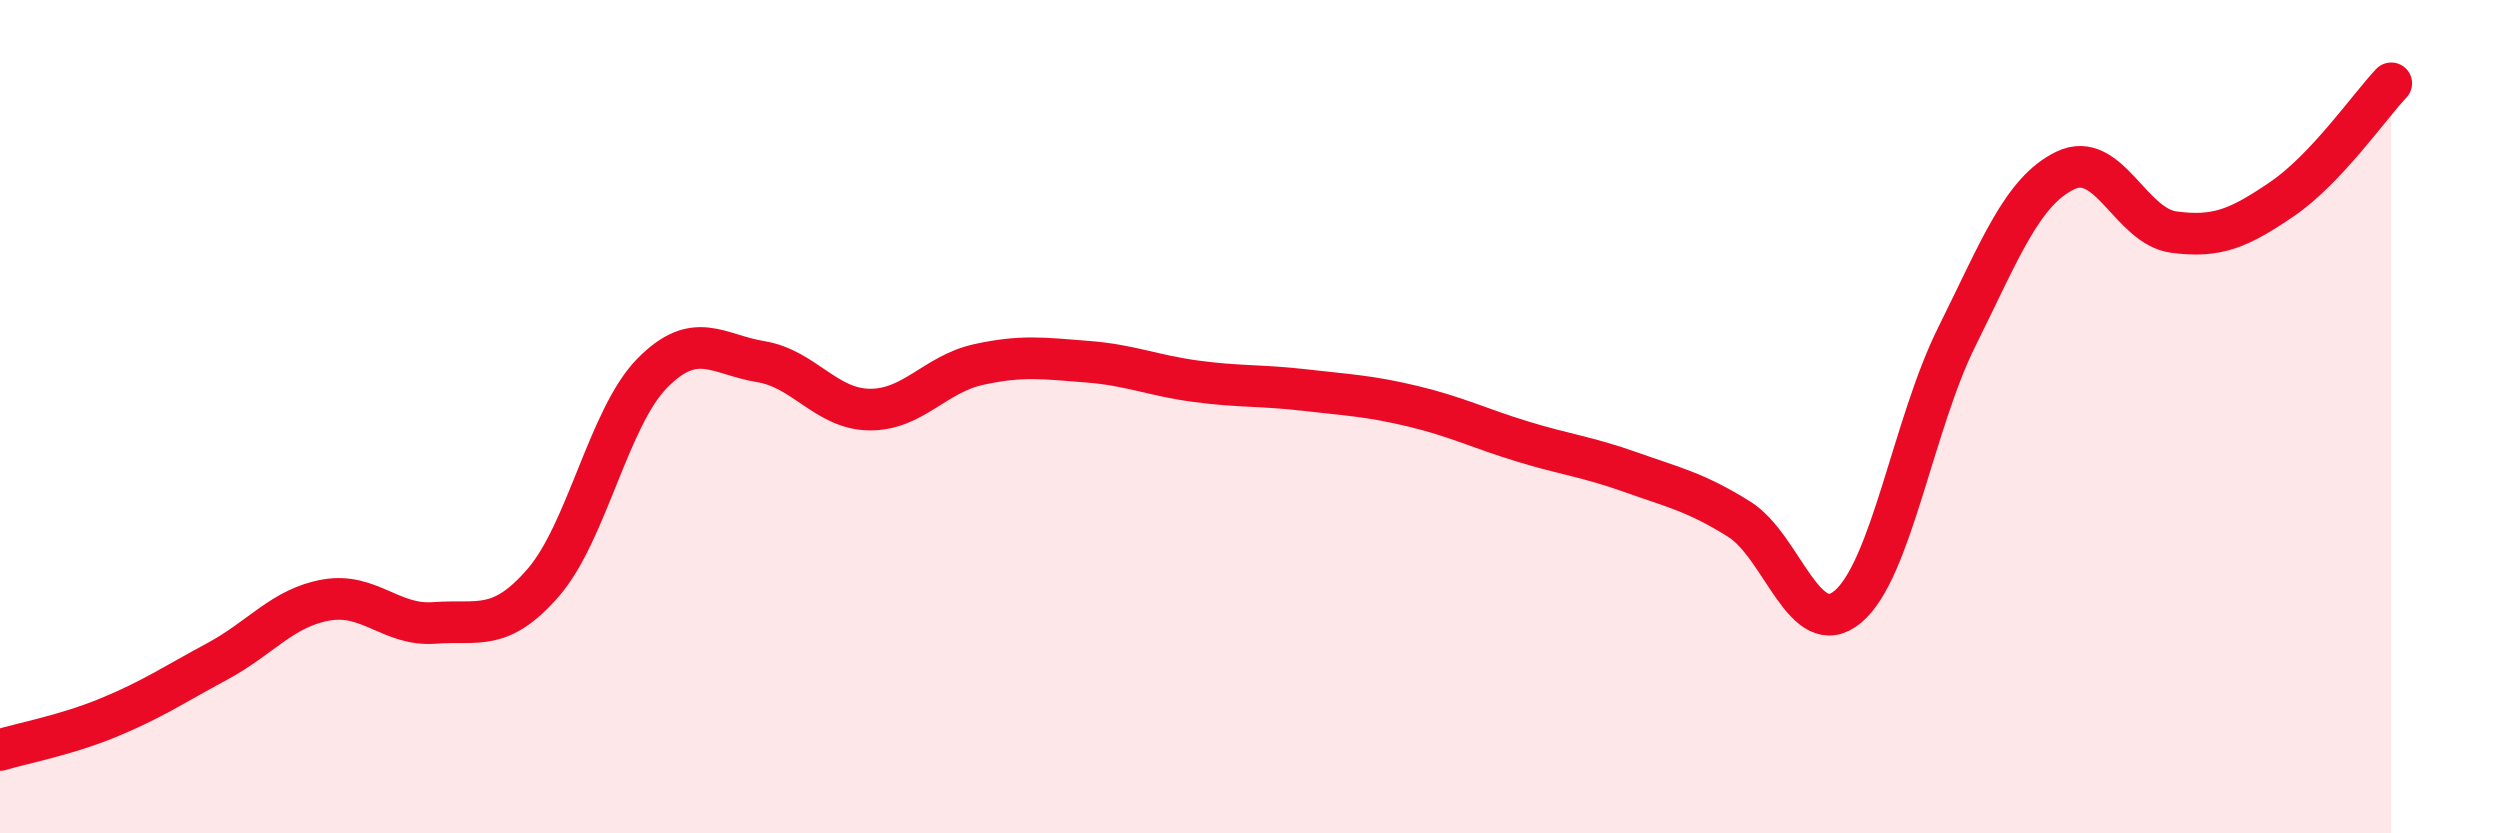
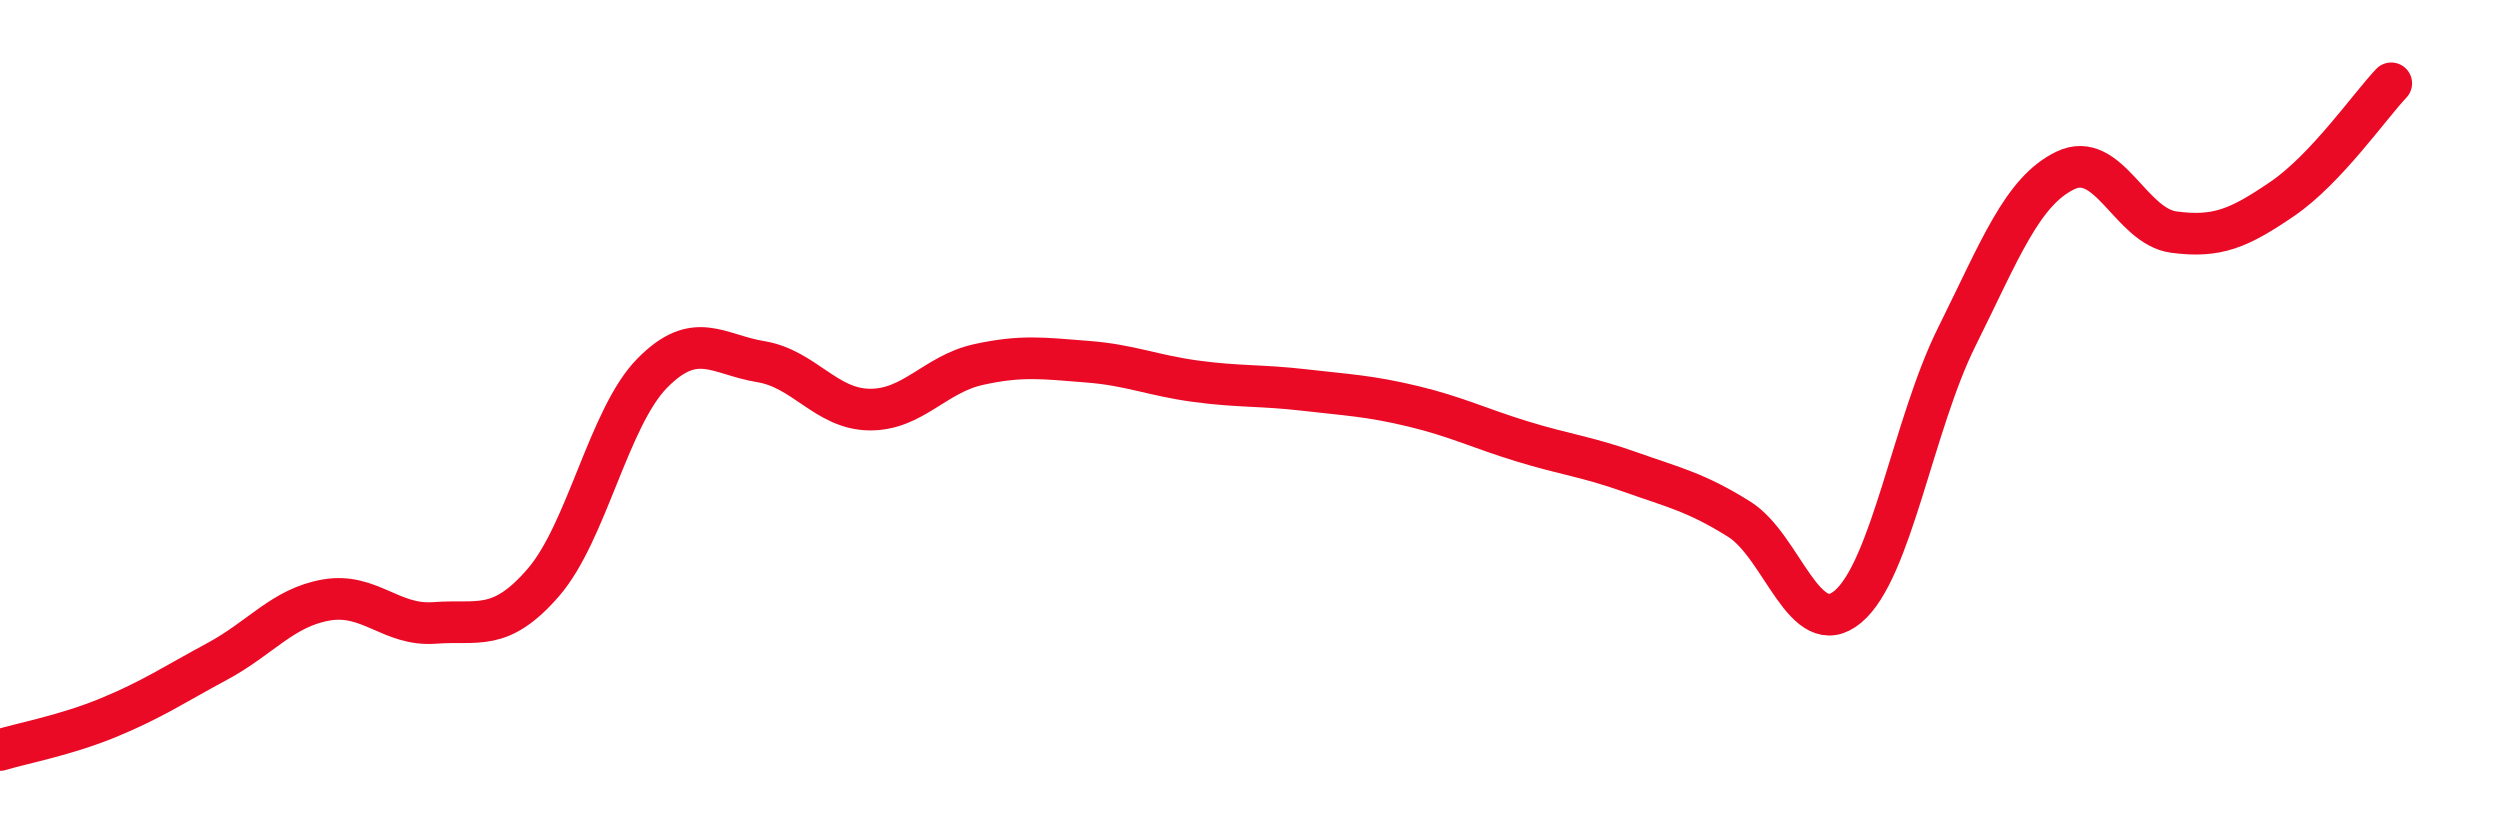
<svg xmlns="http://www.w3.org/2000/svg" width="60" height="20" viewBox="0 0 60 20">
-   <path d="M 0,18 C 0.52,17.84 1.57,17.65 2.61,17.22 C 3.65,16.79 4.18,16.43 5.22,15.87 C 6.26,15.31 6.79,14.58 7.83,14.4 C 8.87,14.22 9.39,15.03 10.43,14.95 C 11.47,14.87 12,15.18 13.04,13.98 C 14.08,12.78 14.61,10.02 15.65,8.96 C 16.69,7.9 17.22,8.51 18.26,8.68 C 19.3,8.85 19.83,9.82 20.87,9.83 C 21.91,9.84 22.44,8.98 23.48,8.75 C 24.52,8.52 25.05,8.6 26.09,8.68 C 27.13,8.76 27.66,9.01 28.7,9.15 C 29.74,9.29 30.26,9.24 31.3,9.36 C 32.34,9.48 32.87,9.5 33.91,9.75 C 34.95,10 35.48,10.27 36.52,10.59 C 37.56,10.91 38.09,10.96 39.13,11.33 C 40.17,11.7 40.7,11.81 41.74,12.46 C 42.78,13.11 43.31,15.43 44.35,14.56 C 45.39,13.69 45.92,10.18 46.96,8.09 C 48,6 48.53,4.59 49.57,4.09 C 50.61,3.59 51.13,5.43 52.17,5.57 C 53.21,5.71 53.74,5.48 54.78,4.77 C 55.82,4.06 56.87,2.55 57.39,2L57.39 20L0 20Z" fill="#EB0A25" opacity="0.1" stroke-linecap="round" stroke-linejoin="round" />
  <path d="M 0,18 C 0.52,17.84 1.57,17.65 2.61,17.22 C 3.65,16.79 4.18,16.43 5.22,15.87 C 6.26,15.31 6.79,14.58 7.83,14.4 C 8.87,14.22 9.39,15.03 10.43,14.95 C 11.47,14.87 12,15.18 13.04,13.98 C 14.08,12.78 14.61,10.02 15.65,8.96 C 16.69,7.9 17.22,8.51 18.26,8.68 C 19.3,8.85 19.83,9.82 20.87,9.83 C 21.91,9.84 22.44,8.98 23.48,8.75 C 24.52,8.52 25.05,8.6 26.09,8.68 C 27.13,8.76 27.66,9.01 28.7,9.15 C 29.74,9.29 30.26,9.24 31.3,9.36 C 32.34,9.48 32.87,9.5 33.91,9.75 C 34.95,10 35.48,10.27 36.52,10.59 C 37.56,10.91 38.09,10.96 39.13,11.33 C 40.17,11.7 40.7,11.81 41.74,12.46 C 42.78,13.11 43.31,15.43 44.35,14.56 C 45.39,13.69 45.92,10.18 46.96,8.09 C 48,6 48.53,4.59 49.57,4.09 C 50.61,3.59 51.13,5.43 52.17,5.57 C 53.21,5.71 53.74,5.48 54.78,4.77 C 55.82,4.06 56.87,2.55 57.39,2" stroke="#EB0A25" stroke-width="1" fill="none" stroke-linecap="round" stroke-linejoin="round" />
</svg>